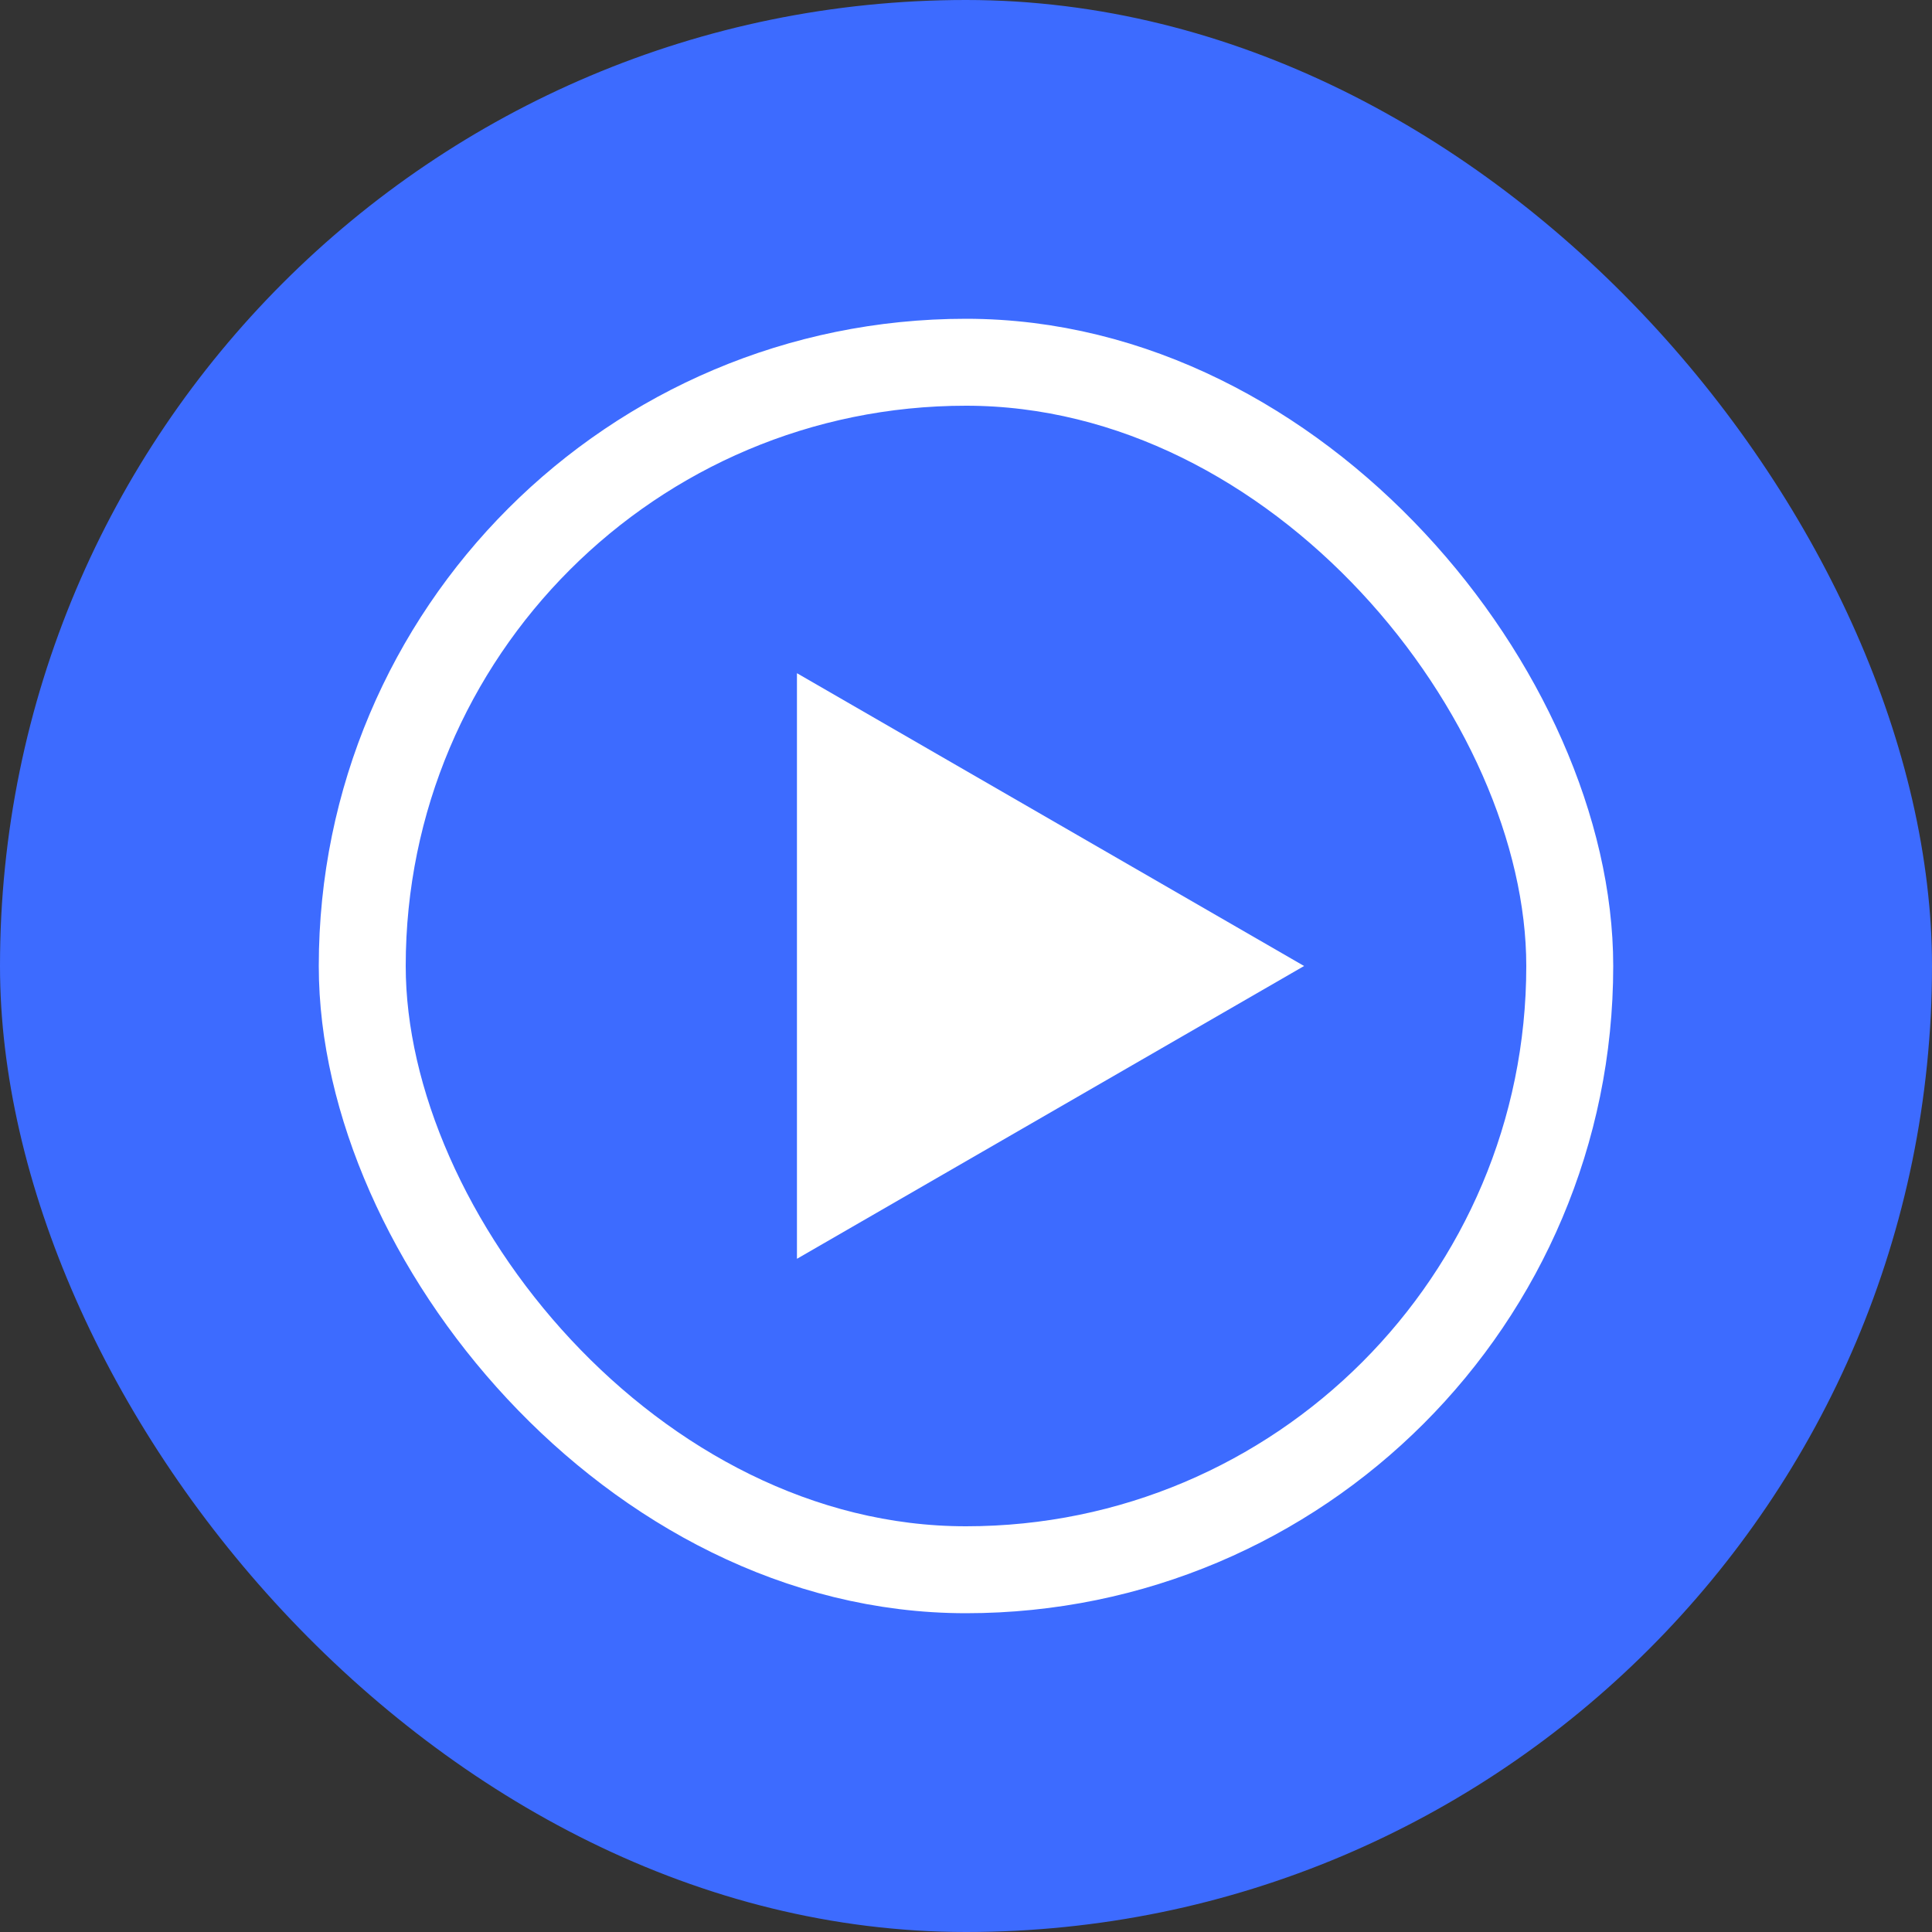
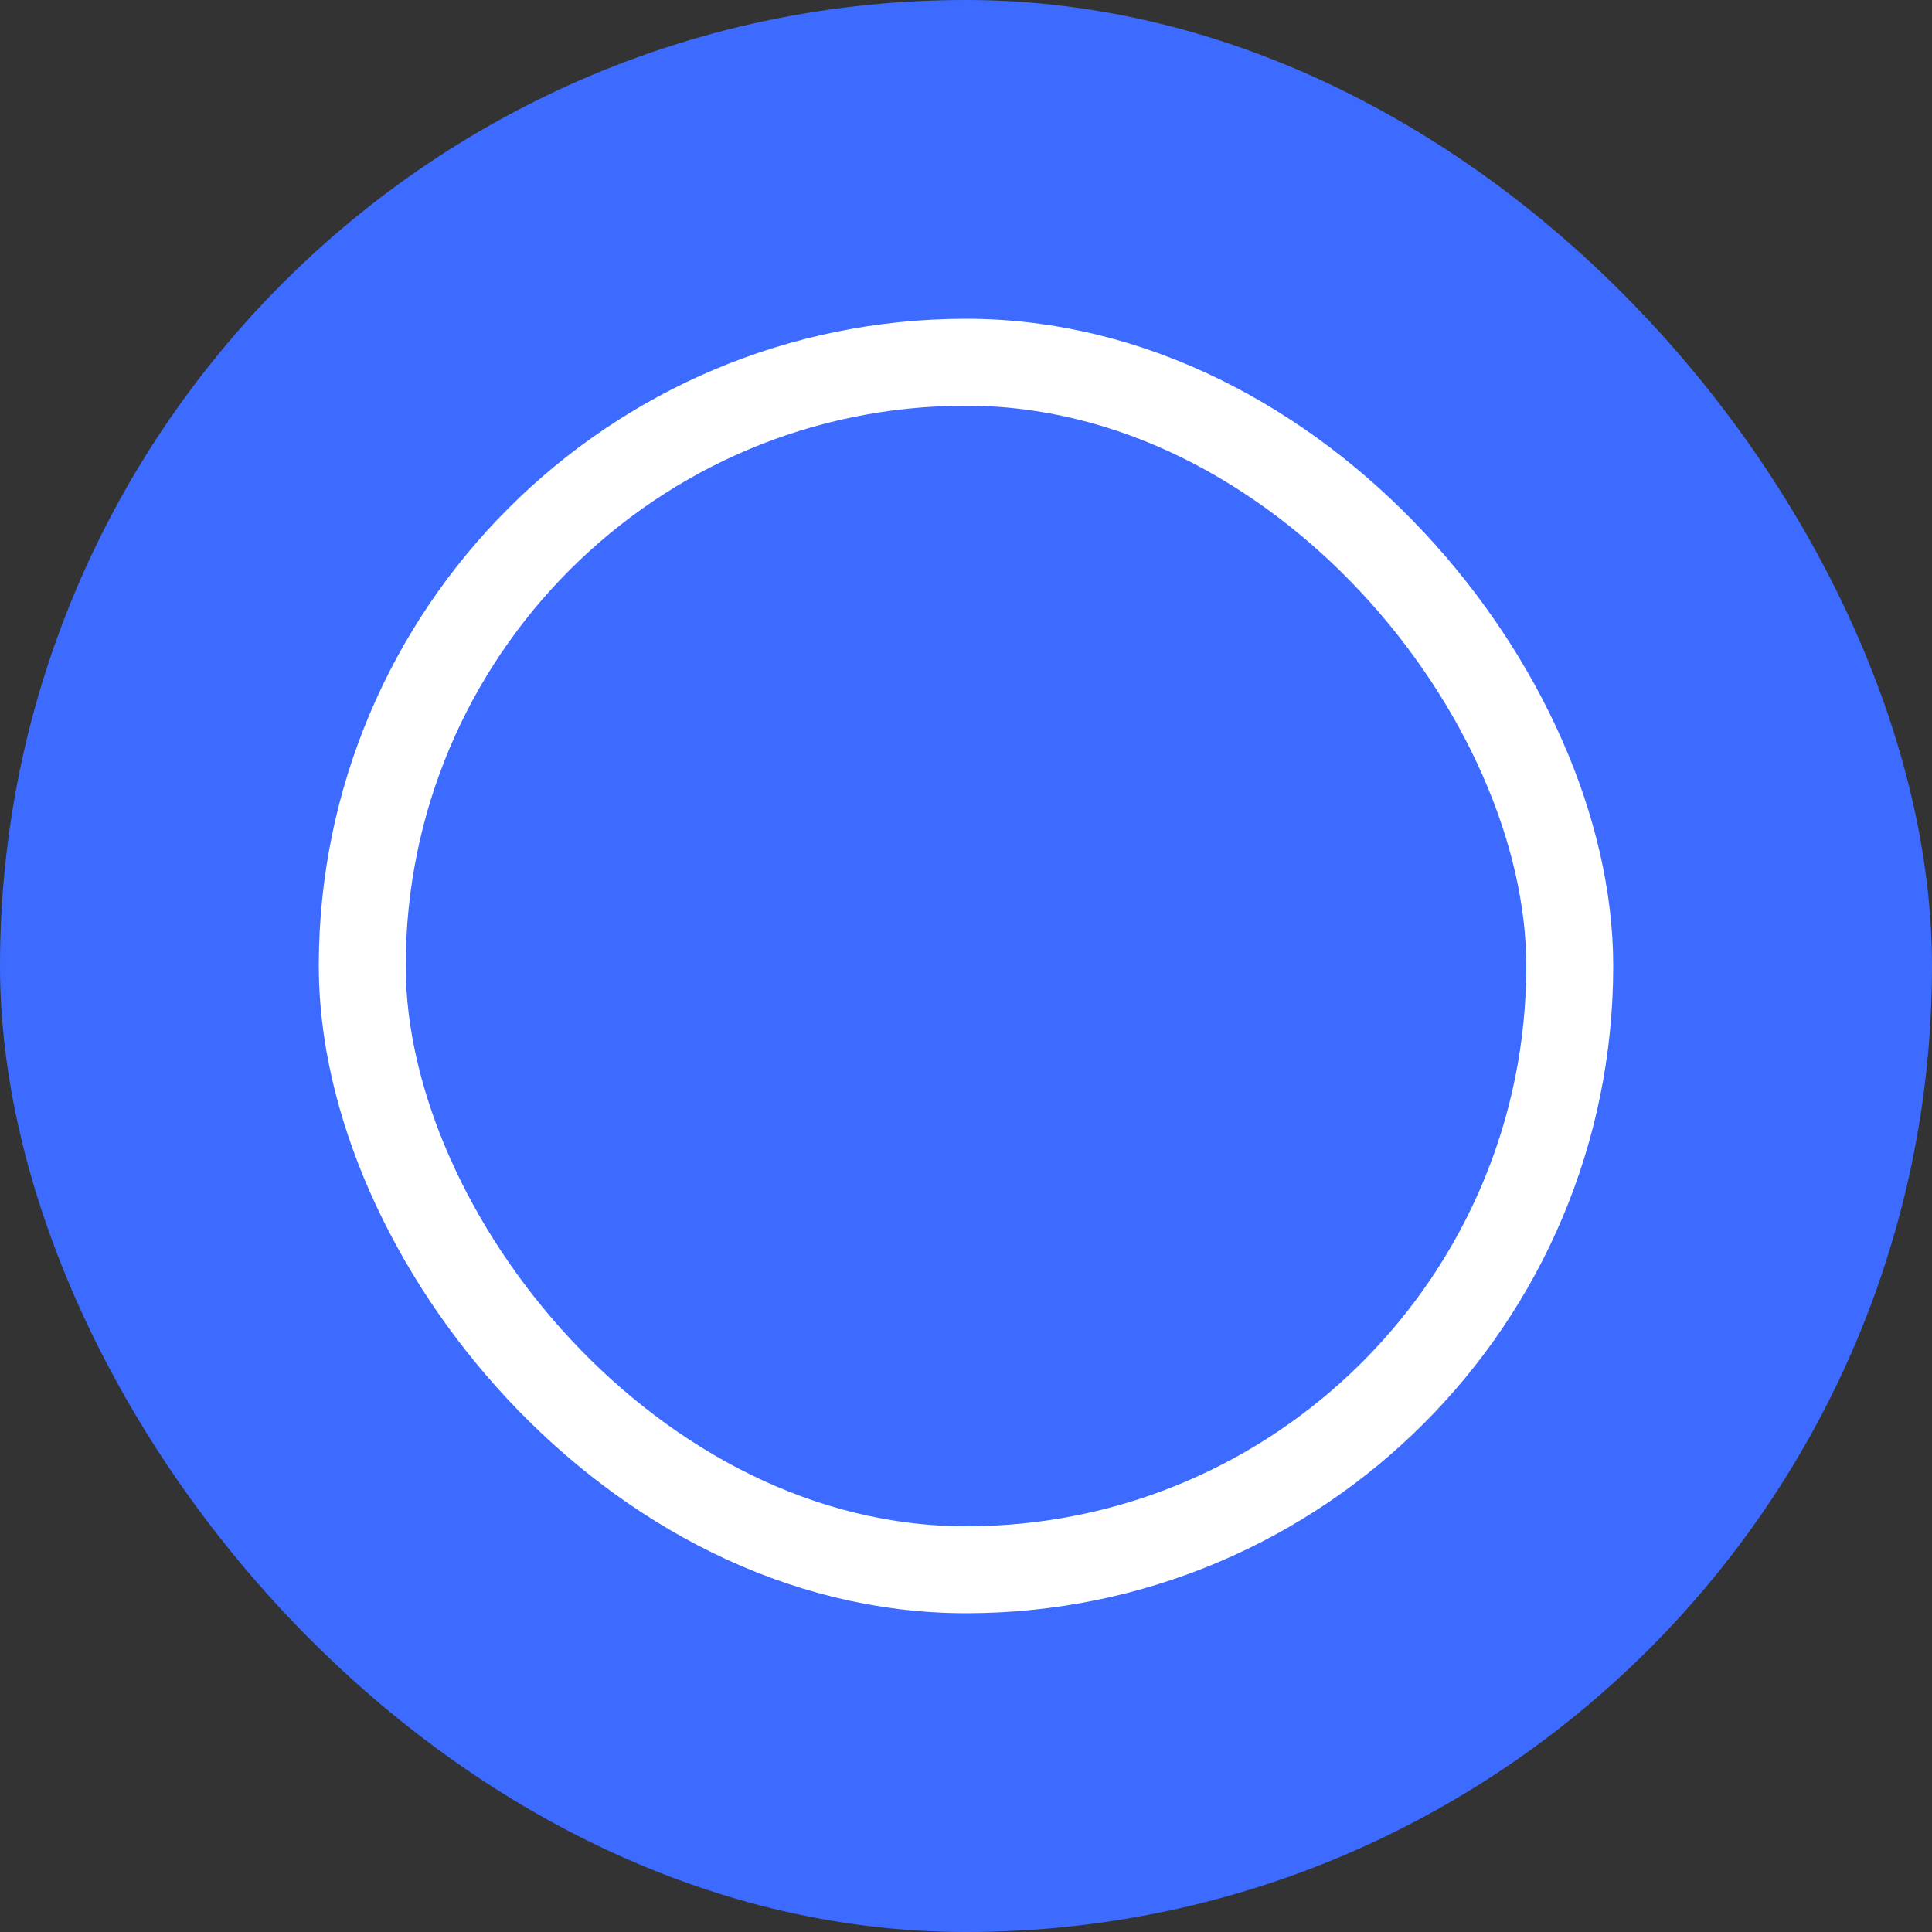
<svg xmlns="http://www.w3.org/2000/svg" width="200" height="200" viewBox="0 0 200 200" fill="none">
  <rect x="0" y="0" width="200" height="200" fill="#333333" stroke="none" />
  <rect width="200" height="200" rx="100" fill="#3D6BFF" />
  <rect x="37.5" y="37.5" width="125" height="125" rx="62.5" fill="#3D6BFF" />
-   <path d="M135 100L82.5 130.311V69.689L135 100Z" fill="white" />
  <rect x="37.5" y="37.5" width="125" height="125" rx="62.5" stroke="white" stroke-width="9" />
</svg>